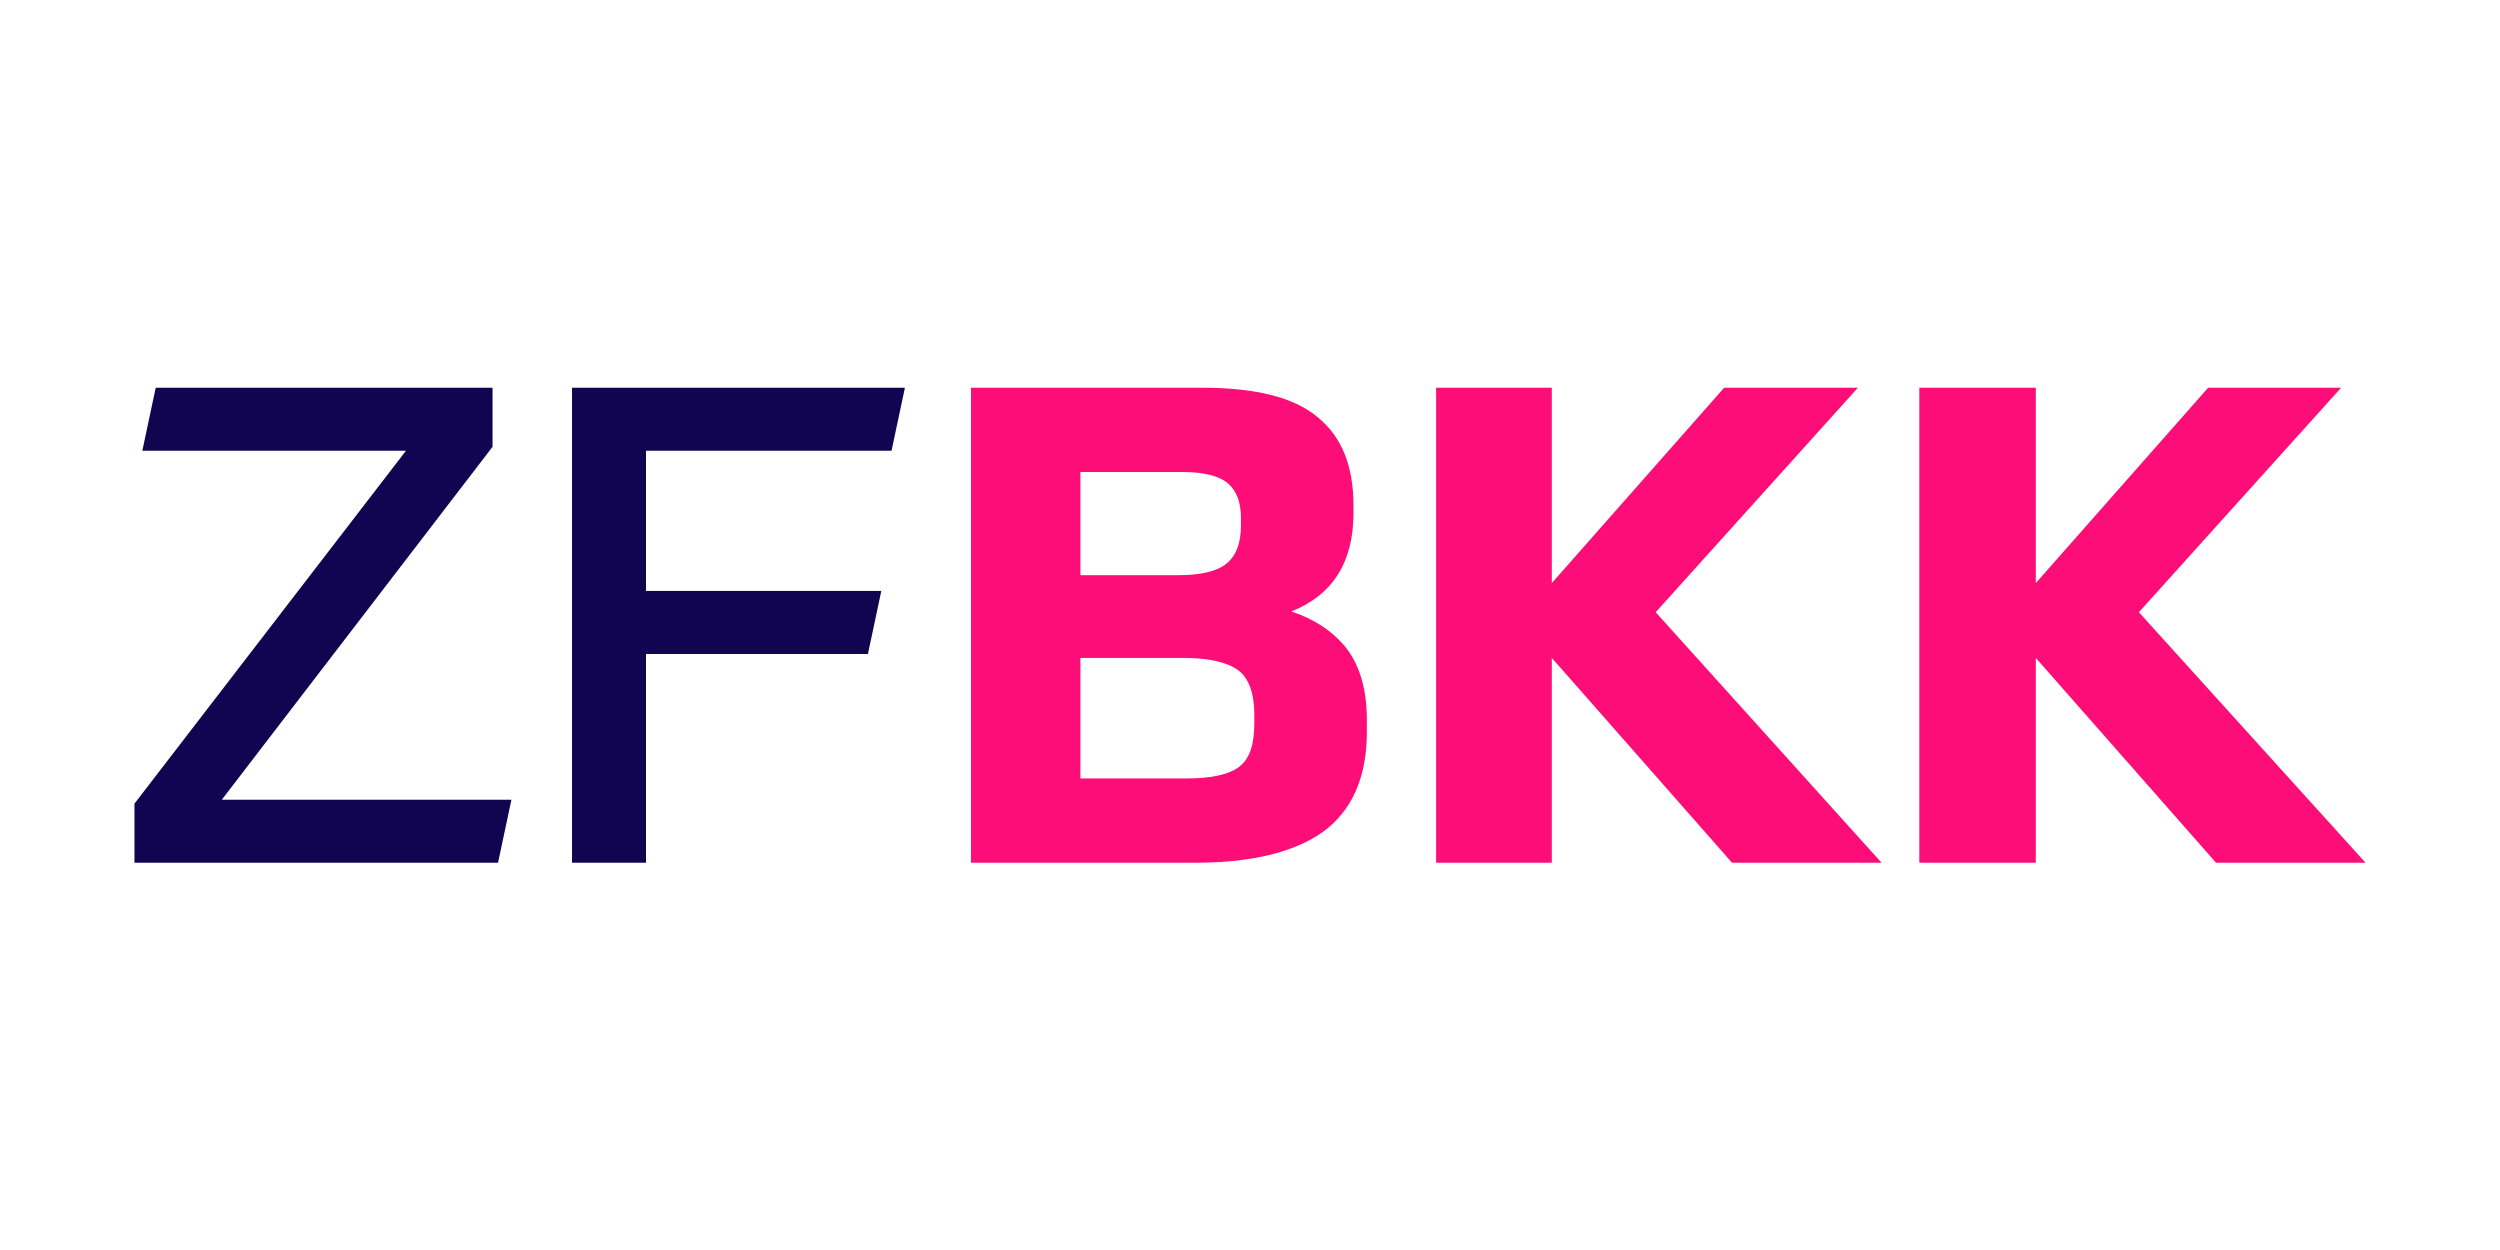
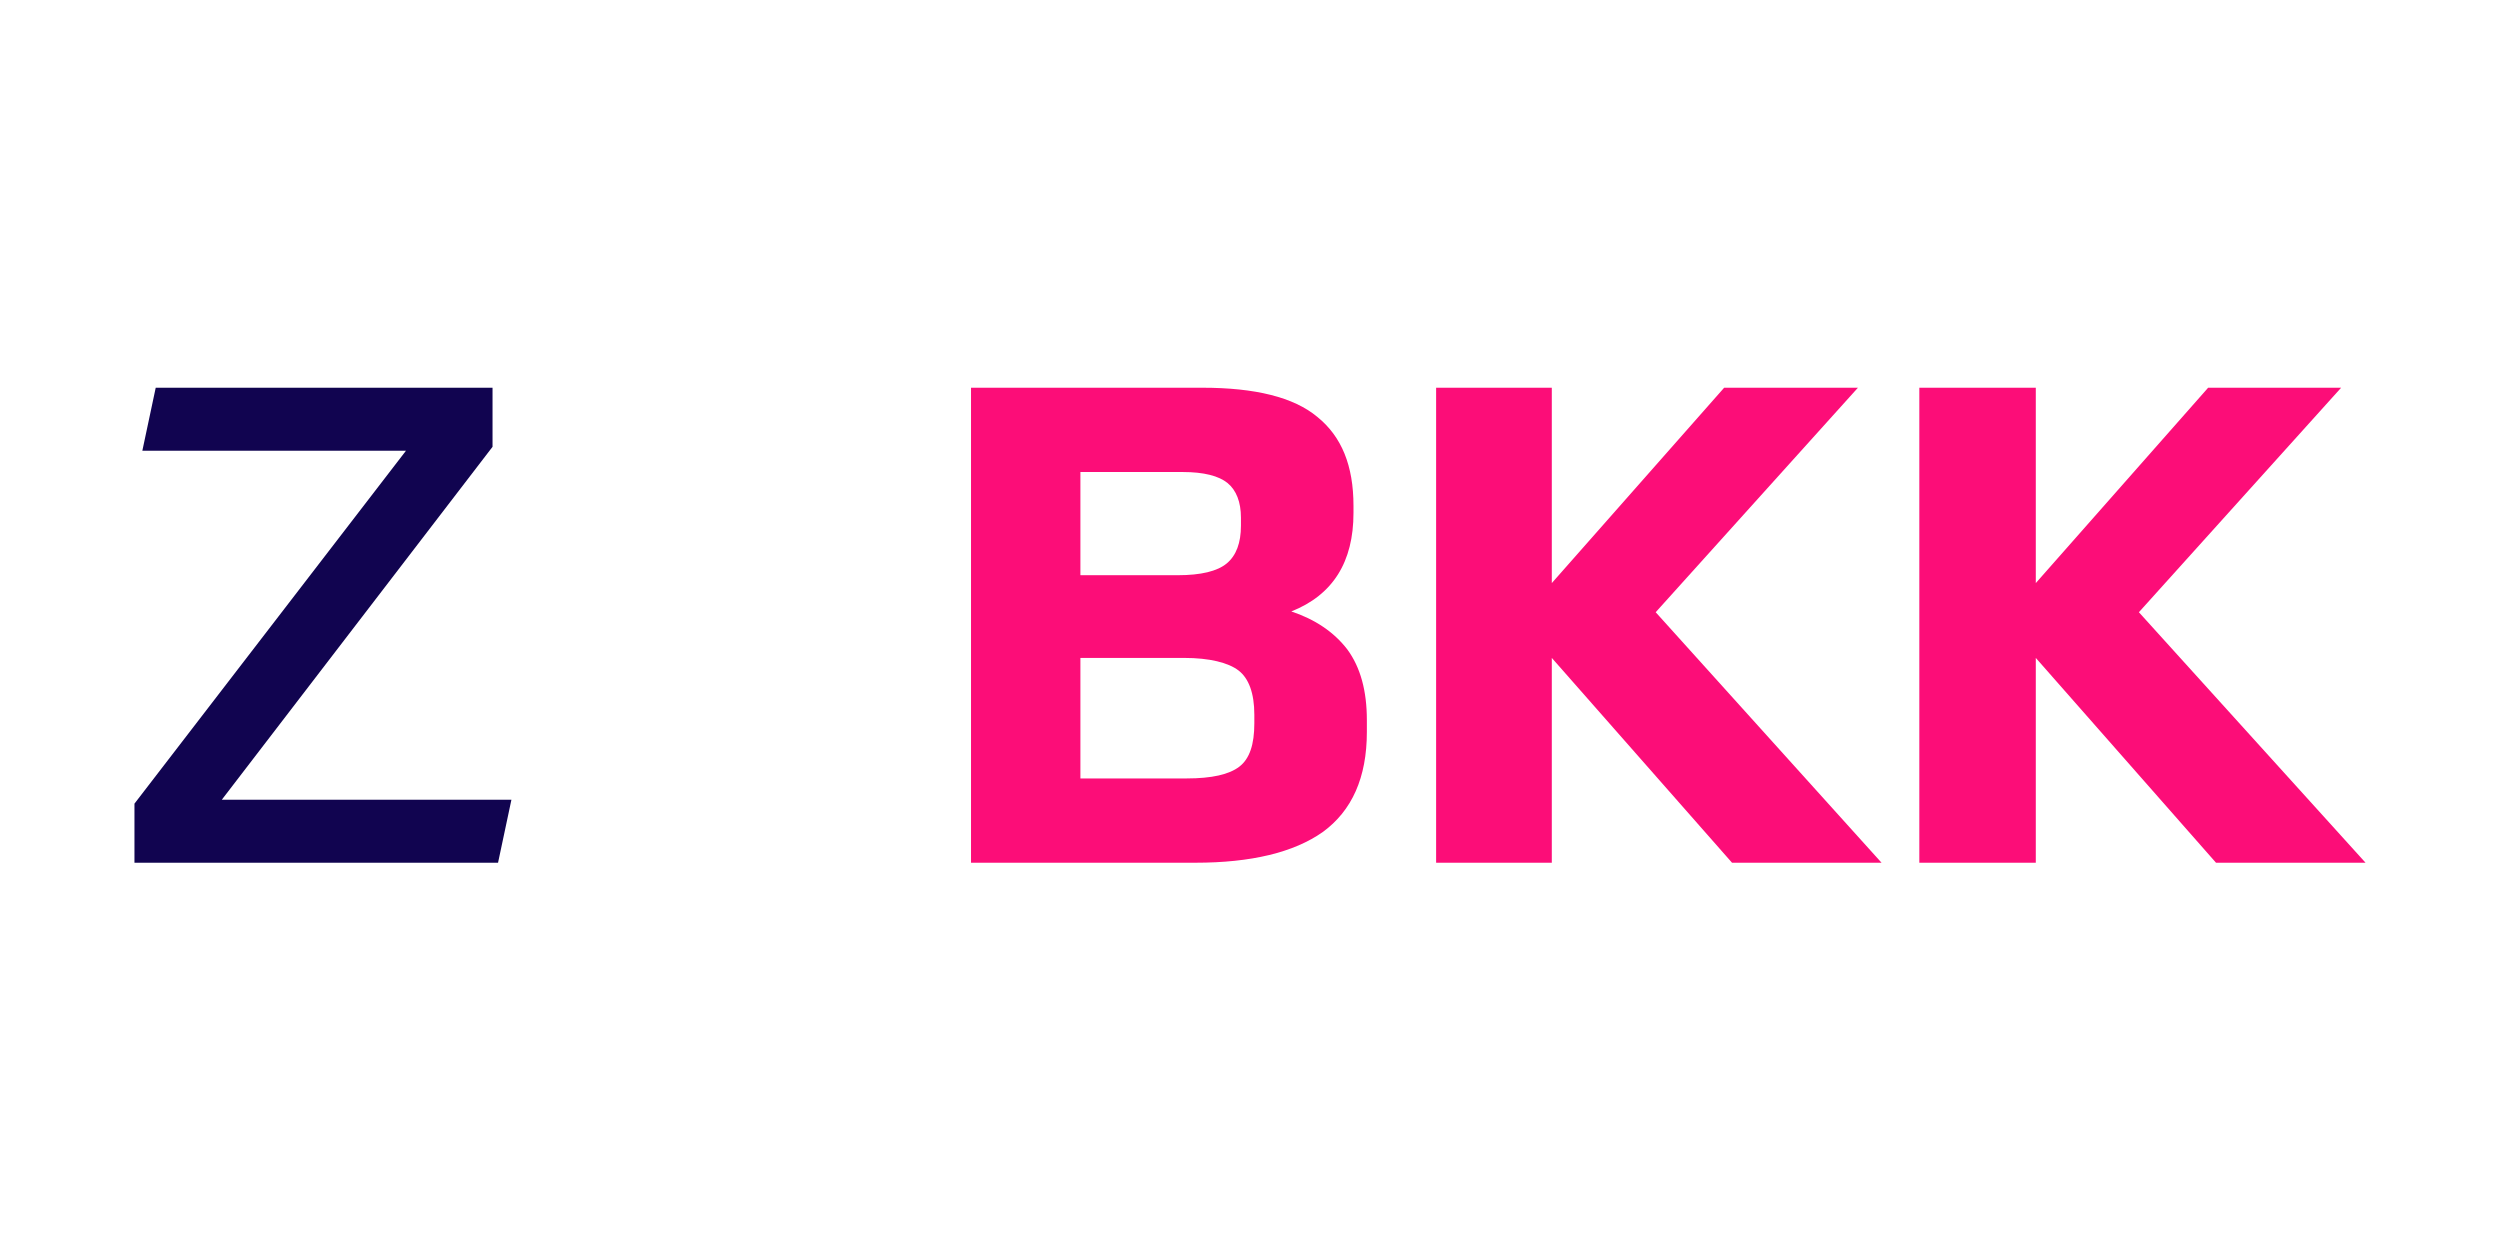
<svg xmlns="http://www.w3.org/2000/svg" width="1200" zoomAndPan="magnify" viewBox="0 0 900 450" height="600" preserveAspectRatio="xMidYMid meet" version="1.2">
  <defs>
    <clipPath id="53cc010022">
      <path d="M 48 139.582 L 185 139.582 L 185 310.582 L 48 310.582 Z M 48 139.582 " />
    </clipPath>
    <clipPath id="e9dcad1b6d">
      <path d="M 205 139.582 L 326 139.582 L 326 310.582 L 205 310.582 Z M 205 139.582 " />
    </clipPath>
    <clipPath id="071239d4c9">
      <path d="M 349 139.582 L 493 139.582 L 493 310.582 L 349 310.582 Z M 349 139.582 " />
    </clipPath>
    <clipPath id="a3043248ea">
      <path d="M 517 139.582 L 678 139.582 L 678 310.582 L 517 310.582 Z M 517 139.582 " />
    </clipPath>
    <clipPath id="946a40cc52">
      <path d="M 690 139.582 L 852 139.582 L 852 310.582 L 690 310.582 Z M 690 139.582 " />
    </clipPath>
  </defs>
  <g id="4164a27ec4">
    <rect x="0" width="900" y="0" height="450" style="fill:#ffffff;fill-opacity:1;stroke:none;" />
-     <rect x="0" width="900" y="0" height="450" style="fill:#ffffff;fill-opacity:1;stroke:none;" />
    <g clip-rule="nonzero" clip-path="url(#53cc010022)">
      <path style=" stroke:none;fill-rule:nonzero;fill:#110450;fill-opacity:1;" d="M 56.059 139.582 L 51.242 162.27 L 146.148 162.27 L 48.406 289.312 L 48.406 310.582 L 179.297 310.582 L 184.113 287.895 L 79.855 287.895 L 177.312 160.852 L 177.312 139.582 Z M 56.059 139.582 " />
    </g>
    <g clip-rule="nonzero" clip-path="url(#e9dcad1b6d)">
-       <path style=" stroke:none;fill-rule:nonzero;fill:#110450;fill-opacity:1;" d="M 205.93 139.582 L 205.93 310.582 L 232.559 310.582 L 232.559 235.434 L 312.453 235.434 L 317.27 212.746 L 232.559 212.746 L 232.559 162.27 L 320.953 162.27 L 325.77 139.582 Z M 205.93 139.582 " />
-     </g>
+       </g>
    <g clip-rule="nonzero" clip-path="url(#071239d4c9)">
-       <path style=" stroke:none;fill-rule:nonzero;fill:#fc0d78;fill-opacity:1;" d="M 388.945 280.238 L 427.195 280.238 C 436.258 280.238 442.492 278.82 446.176 275.984 C 449.859 273.148 451.559 268.043 451.559 260.387 L 451.559 257.27 C 451.559 249.613 449.574 244.223 445.891 241.387 C 442.207 238.551 435.41 236.852 426.344 236.852 L 388.945 236.852 Z M 388.945 169.926 L 388.945 207.074 L 424.078 207.074 C 432.293 207.074 438.242 205.656 441.641 202.82 C 445.043 199.984 446.742 195.449 446.742 189.207 L 446.742 186.371 C 446.742 180.703 445.043 176.449 441.926 173.895 C 438.809 171.344 433.426 169.926 425.777 169.926 L 388.664 169.926 Z M 349.852 139.582 L 432.859 139.582 C 451.84 139.582 465.723 142.984 474.223 150.074 C 483.004 157.164 487.254 167.656 487.254 182.117 L 487.254 184.672 C 487.254 202.254 479.891 214.164 464.875 220.117 C 473.375 222.953 480.172 227.492 484.988 233.73 C 489.805 240.254 492.07 248.762 492.07 259.254 L 492.07 263.508 C 492.07 279.953 486.688 291.867 476.207 299.523 C 465.723 306.895 450.426 310.582 430.309 310.582 L 349.566 310.582 L 349.566 139.582 Z M 349.852 139.582 " />
+       <path style=" stroke:none;fill-rule:nonzero;fill:#fc0d78;fill-opacity:1;" d="M 388.945 280.238 L 427.195 280.238 C 436.258 280.238 442.492 278.82 446.176 275.984 C 449.859 273.148 451.559 268.043 451.559 260.387 L 451.559 257.27 C 451.559 249.613 449.574 244.223 445.891 241.387 C 442.207 238.551 435.41 236.852 426.344 236.852 L 388.945 236.852 Z M 388.945 169.926 L 388.945 207.074 L 424.078 207.074 C 432.293 207.074 438.242 205.656 441.641 202.82 C 445.043 199.984 446.742 195.449 446.742 189.207 L 446.742 186.371 C 446.742 180.703 445.043 176.449 441.926 173.895 C 438.809 171.344 433.426 169.926 425.777 169.926 L 388.664 169.926 M 349.852 139.582 L 432.859 139.582 C 451.84 139.582 465.723 142.984 474.223 150.074 C 483.004 157.164 487.254 167.656 487.254 182.117 L 487.254 184.672 C 487.254 202.254 479.891 214.164 464.875 220.117 C 473.375 222.953 480.172 227.492 484.988 233.73 C 489.805 240.254 492.07 248.762 492.07 259.254 L 492.07 263.508 C 492.07 279.953 486.688 291.867 476.207 299.523 C 465.723 306.895 450.426 310.582 430.309 310.582 L 349.566 310.582 L 349.566 139.582 Z M 349.852 139.582 " />
    </g>
    <g clip-rule="nonzero" clip-path="url(#a3043248ea)">
      <path style=" stroke:none;fill-rule:nonzero;fill:#fc0d78;fill-opacity:1;" d="M 620.695 139.582 L 558.648 209.91 L 558.648 139.582 L 517.004 139.582 L 517.004 310.582 L 558.648 310.582 L 558.648 236.852 L 623.527 310.582 L 677.355 310.582 L 596.047 220.402 L 668.855 139.582 Z M 620.695 139.582 " />
    </g>
    <g clip-rule="nonzero" clip-path="url(#946a40cc52)">
      <path style=" stroke:none;fill-rule:nonzero;fill:#fc0d78;fill-opacity:1;" d="M 794.93 139.582 L 732.887 209.91 L 732.887 139.582 L 690.957 139.582 L 690.957 310.582 L 732.887 310.582 L 732.887 236.852 L 797.762 310.582 L 851.594 310.582 L 770 220.402 L 842.809 139.582 Z M 794.93 139.582 " />
    </g>
  </g>
</svg>